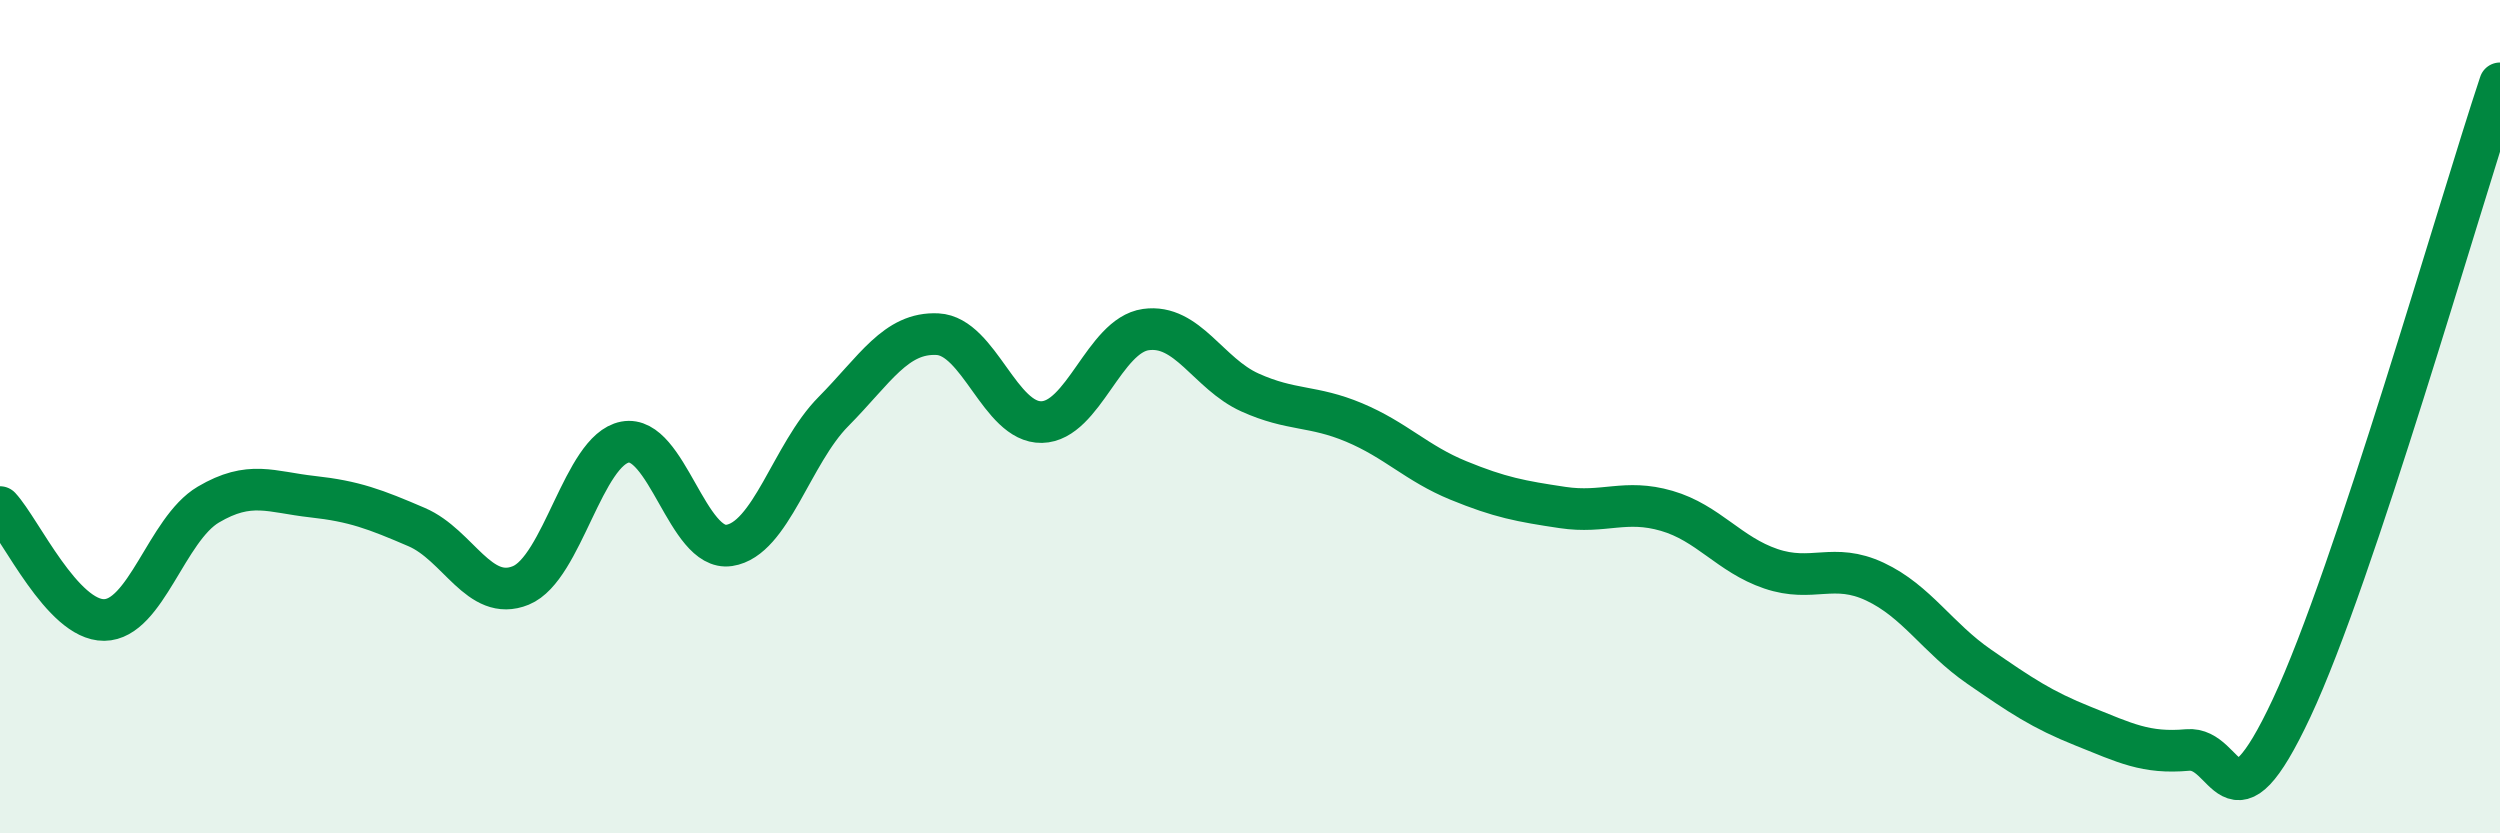
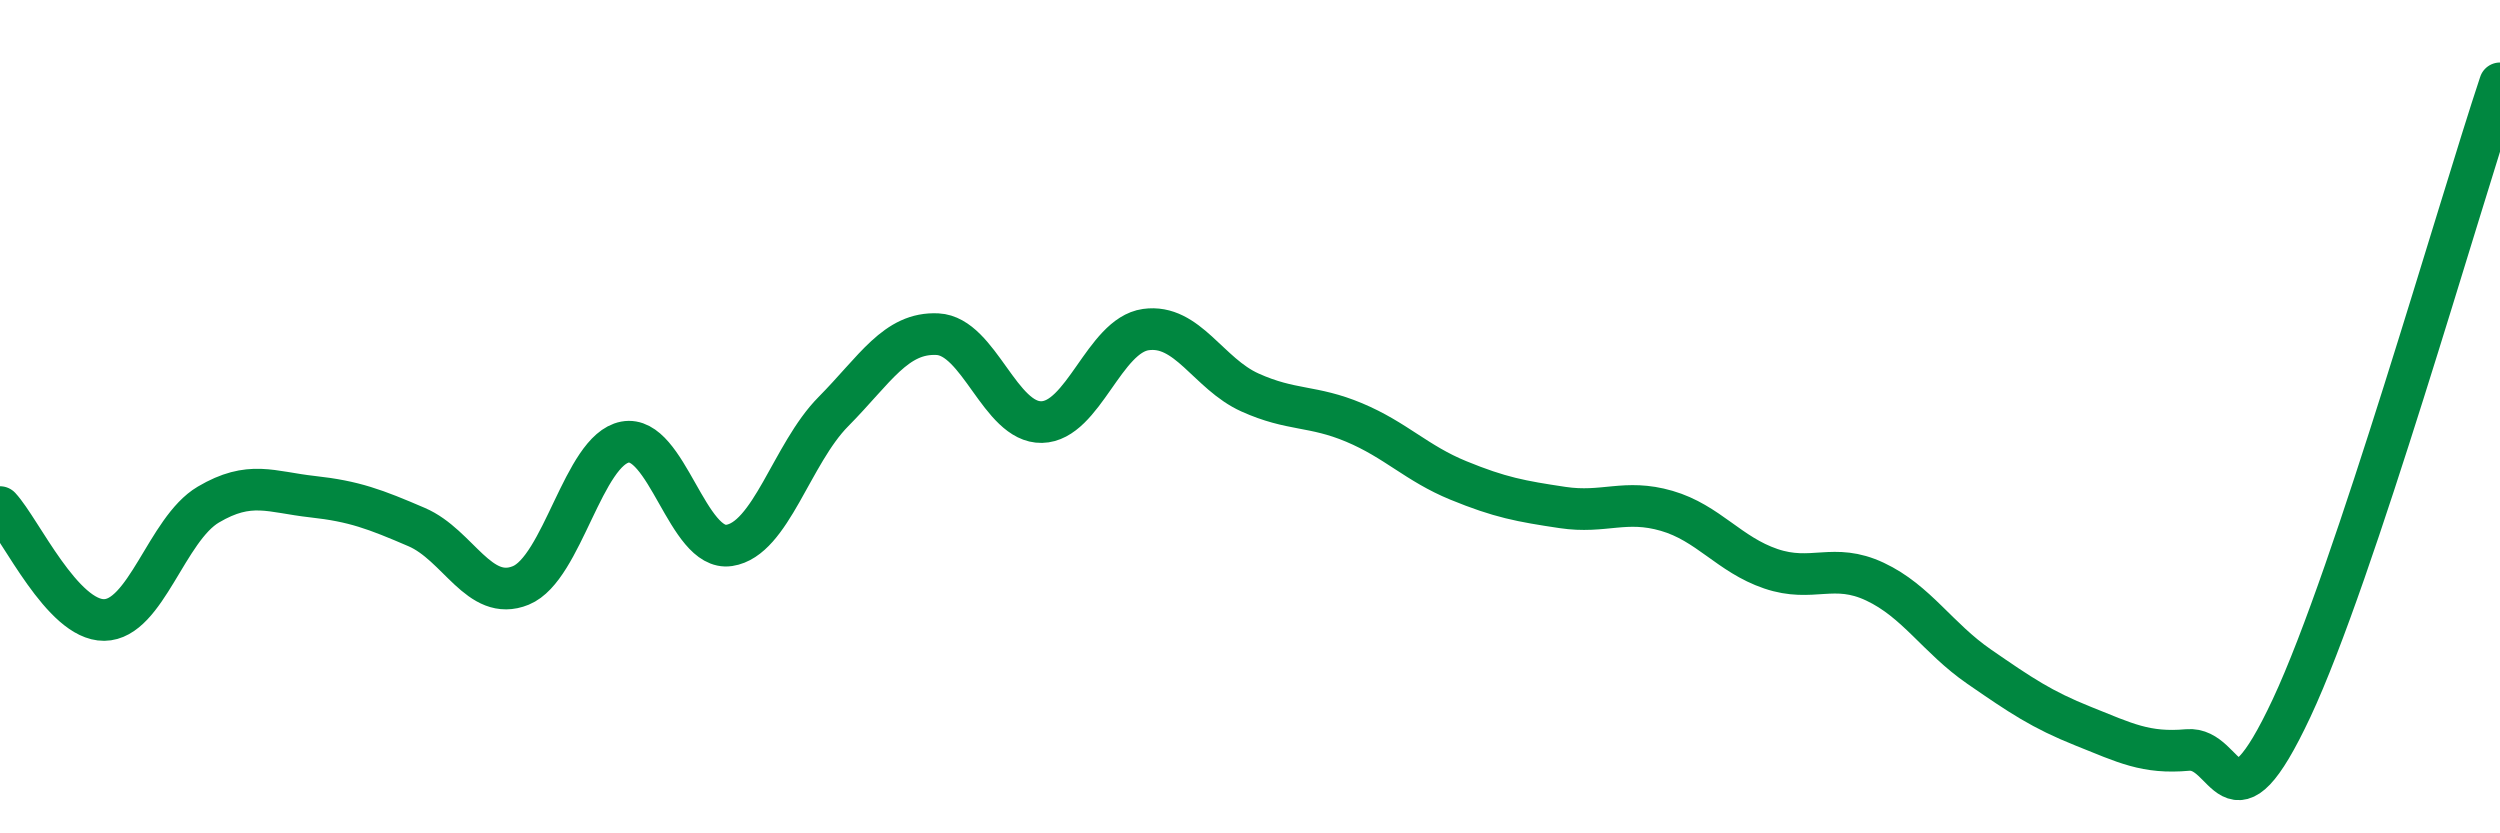
<svg xmlns="http://www.w3.org/2000/svg" width="60" height="20" viewBox="0 0 60 20">
-   <path d="M 0,12.17 C 0.5,12.71 1.5,14.89 2.5,14.88 C 3.5,14.87 4,12.7 5,12.11 C 6,11.52 6.5,11.81 7.5,11.92 C 8.5,12.03 9,12.22 10,12.65 C 11,13.08 11.5,14.46 12.5,14.05 C 13.5,13.64 14,10.8 15,10.61 C 16,10.42 16.5,13.24 17.5,13.09 C 18.5,12.94 19,10.89 20,9.88 C 21,8.87 21.5,7.97 22.5,8.02 C 23.5,8.07 24,10.15 25,10.13 C 26,10.11 26.5,8.05 27.5,7.91 C 28.5,7.77 29,8.97 30,9.42 C 31,9.87 31.5,9.72 32.5,10.14 C 33.5,10.56 34,11.12 35,11.53 C 36,11.94 36.5,12.03 37.5,12.18 C 38.5,12.33 39,11.97 40,12.26 C 41,12.55 41.5,13.31 42.5,13.65 C 43.5,13.99 44,13.49 45,13.96 C 46,14.43 46.5,15.31 47.5,16 C 48.5,16.69 49,17.03 50,17.43 C 51,17.83 51.5,18.09 52.5,18 C 53.5,17.91 53.5,20.19 55,16.99 C 56.5,13.79 59,5 60,2L60 20L0 20Z" fill="#008740" opacity="0.1" stroke-linecap="round" stroke-linejoin="round" />
  <path d="M 0,12.17 C 0.5,12.71 1.5,14.89 2.5,14.88 C 3.5,14.87 4,12.7 5,12.11 C 6,11.52 6.5,11.81 7.5,11.92 C 8.5,12.03 9,12.22 10,12.65 C 11,13.08 11.5,14.46 12.5,14.05 C 13.5,13.64 14,10.8 15,10.61 C 16,10.42 16.5,13.24 17.5,13.09 C 18.5,12.94 19,10.89 20,9.88 C 21,8.87 21.5,7.97 22.5,8.02 C 23.5,8.07 24,10.15 25,10.13 C 26,10.11 26.5,8.05 27.5,7.91 C 28.5,7.77 29,8.97 30,9.42 C 31,9.87 31.5,9.72 32.5,10.14 C 33.5,10.56 34,11.12 35,11.53 C 36,11.94 36.5,12.03 37.5,12.18 C 38.5,12.33 39,11.97 40,12.26 C 41,12.55 41.5,13.31 42.5,13.65 C 43.5,13.99 44,13.49 45,13.96 C 46,14.43 46.5,15.31 47.5,16 C 48.5,16.69 49,17.03 50,17.43 C 51,17.83 51.5,18.09 52.5,18 C 53.5,17.91 53.5,20.19 55,16.99 C 56.5,13.79 59,5 60,2" stroke="#008740" stroke-width="1" fill="none" stroke-linecap="round" stroke-linejoin="round" />
</svg>